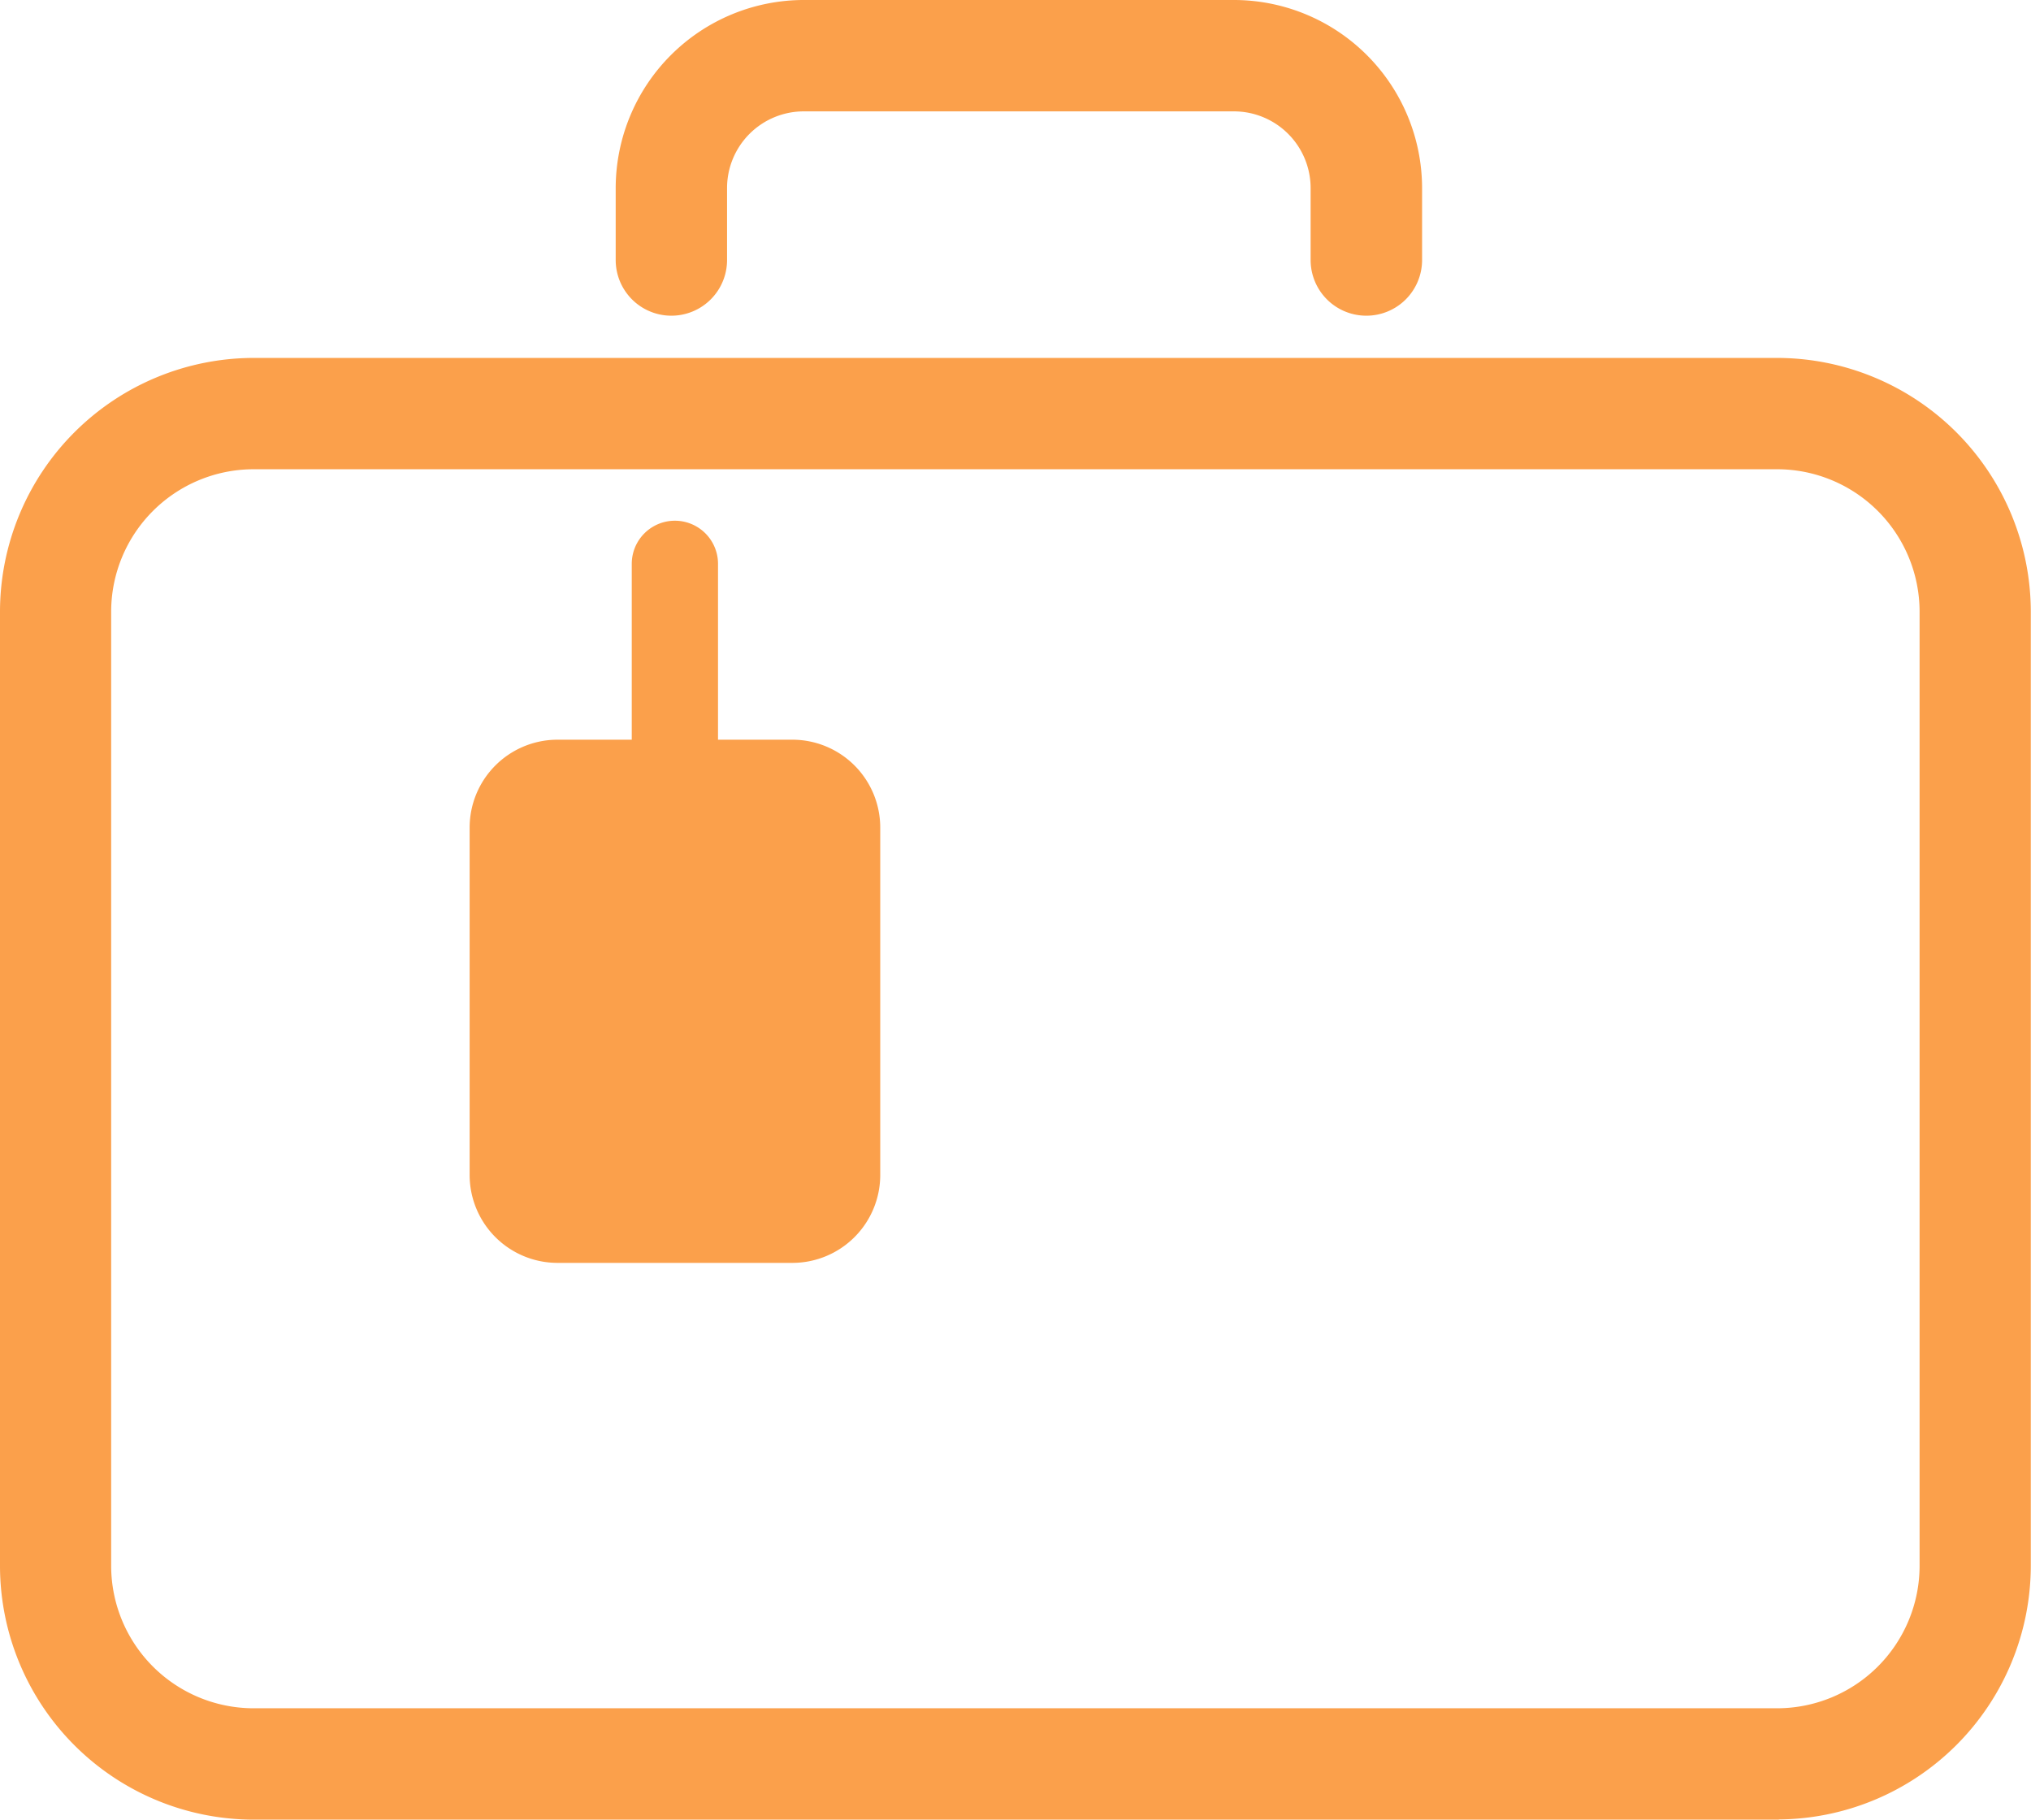
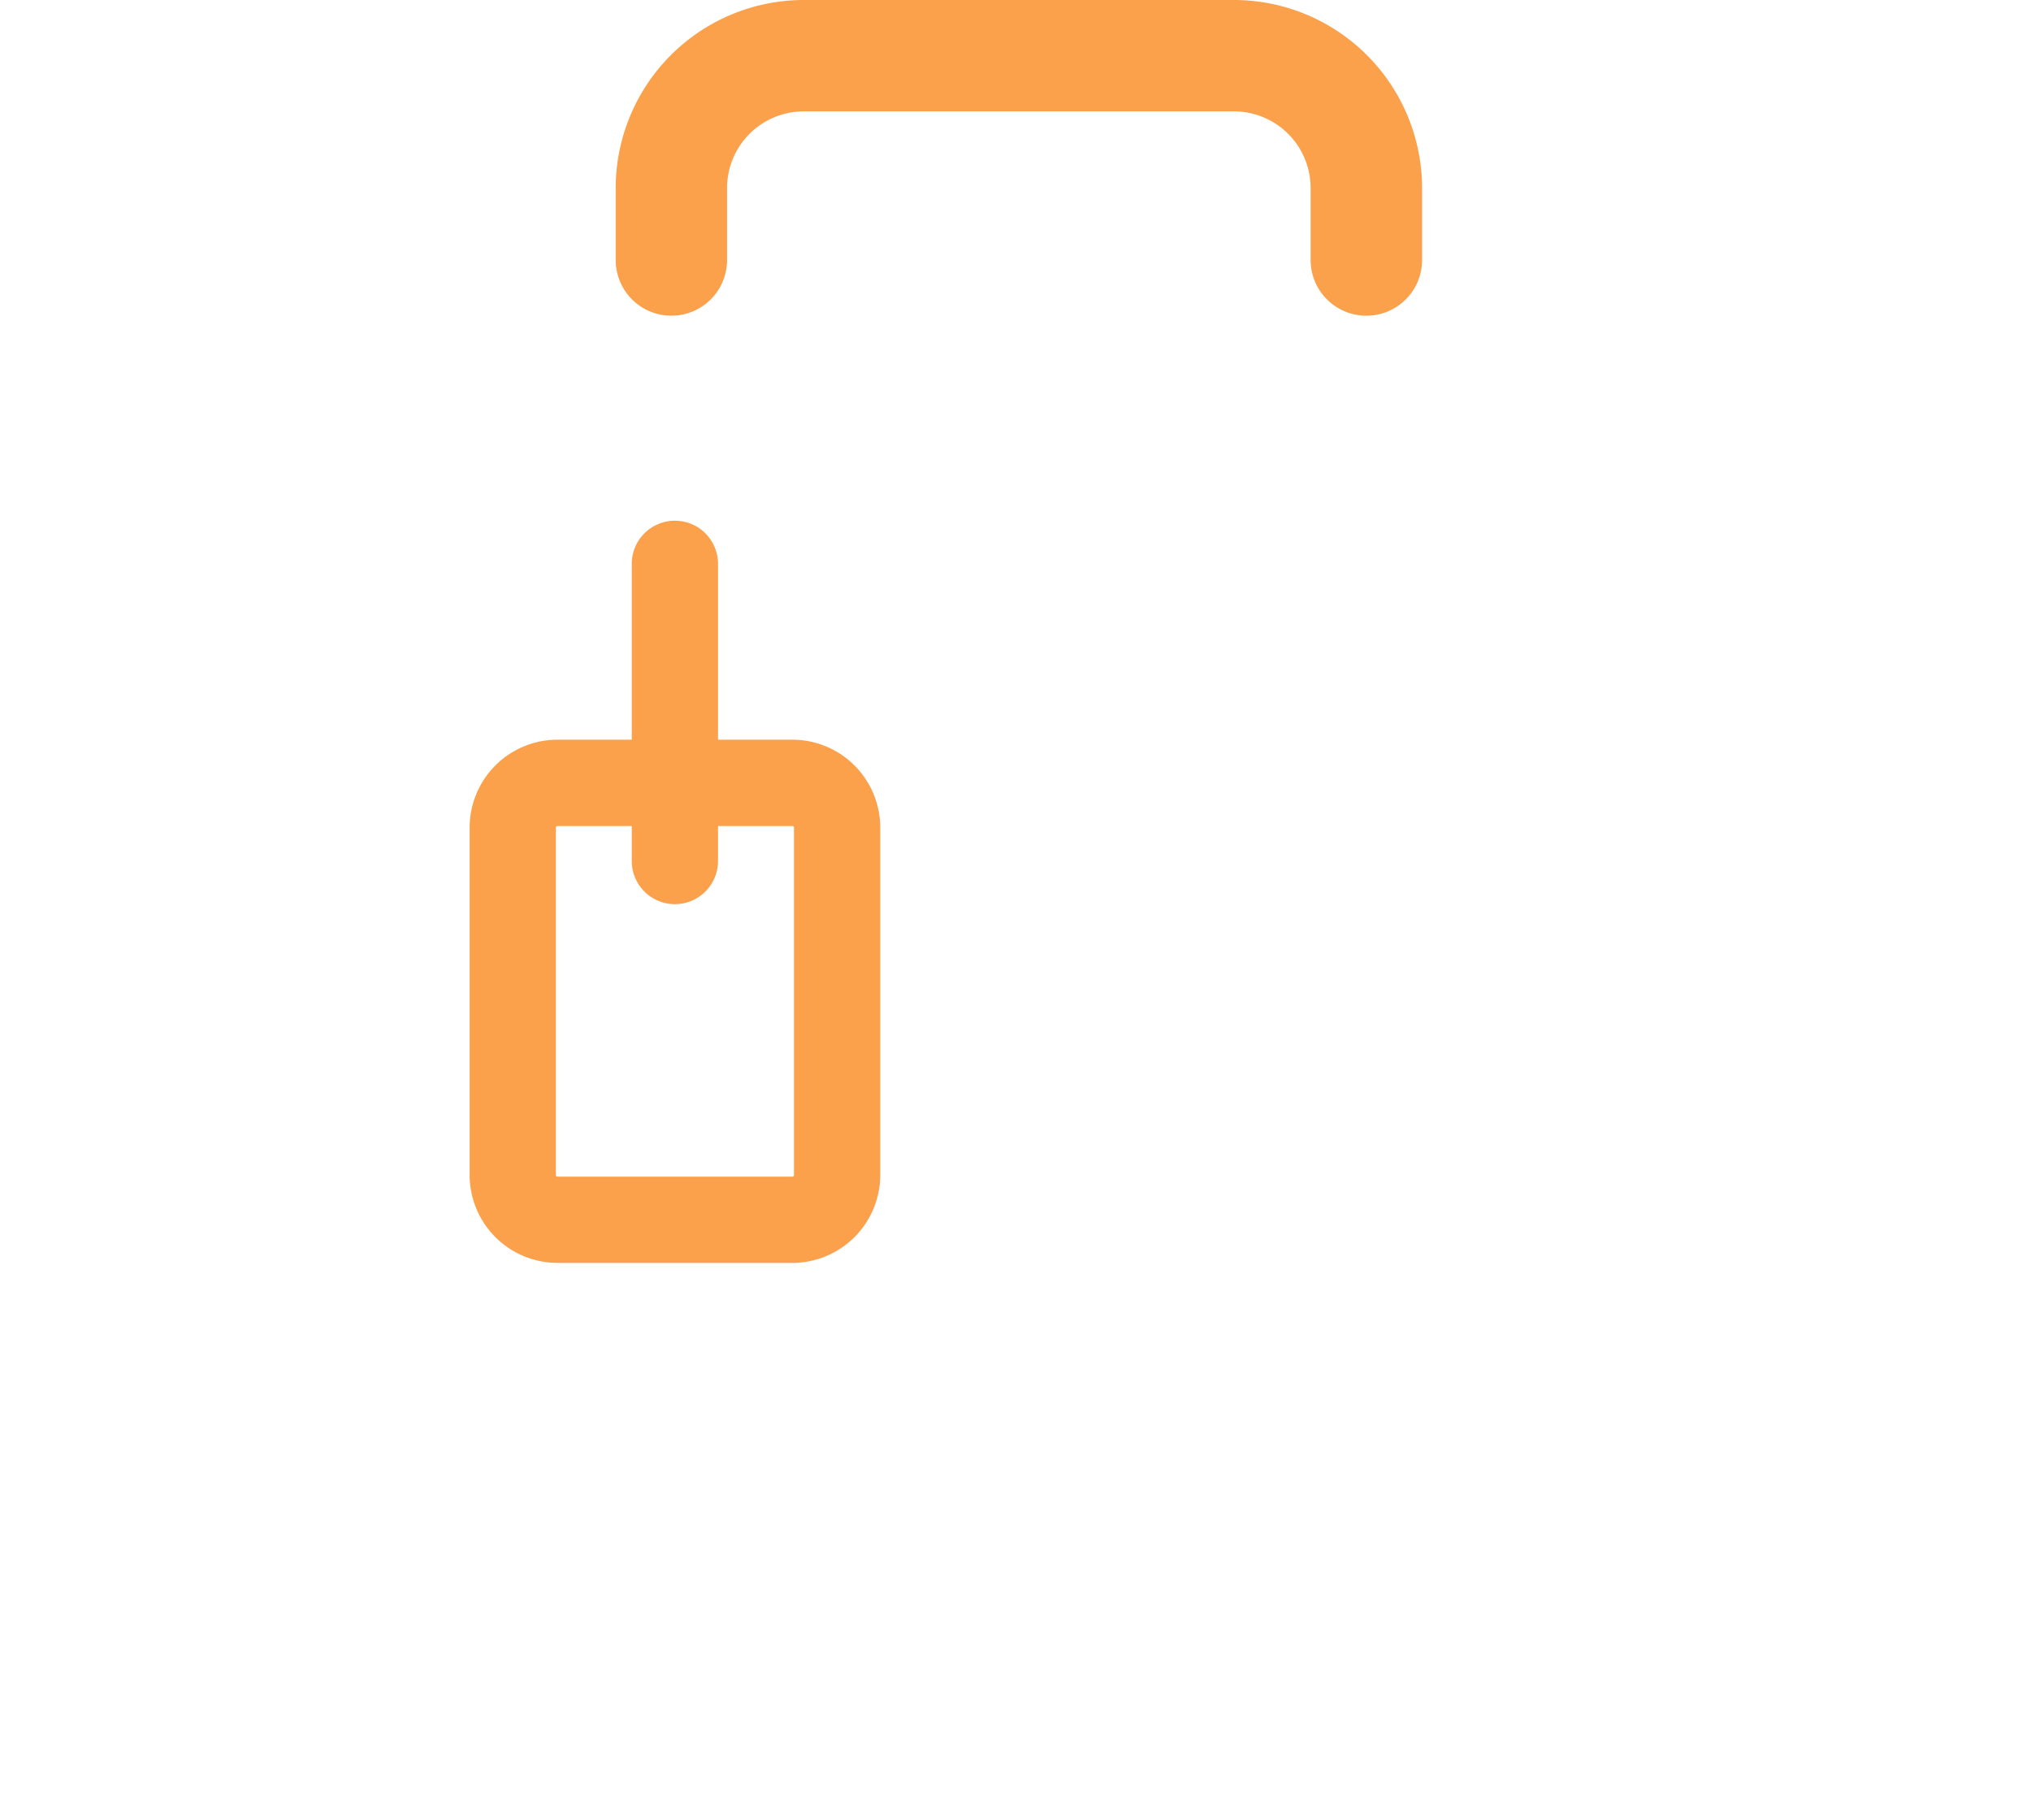
<svg xmlns="http://www.w3.org/2000/svg" width="40.452" height="36.237" viewBox="0 0 40.452 36.237">
  <g id="グループ_12658" data-name="グループ 12658" transform="translate(0.25 0.25)">
-     <path id="パス_6155" data-name="パス 6155" d="M35.148,77.593H4.8a4.809,4.809,0,0,1-4.8-4.8V53.783a4.809,4.809,0,0,1,4.8-4.8H35.148a4.809,4.809,0,0,1,4.8,4.8V72.789a4.809,4.809,0,0,1-4.8,4.8M4.8,50.7a3.089,3.089,0,0,0-3.086,3.086V72.789A3.089,3.089,0,0,0,4.8,75.875H35.148a3.089,3.089,0,0,0,3.085-3.086V53.783A3.089,3.089,0,0,0,35.148,50.7Z" transform="translate(0 -41.855)" fill="#fba04b" stroke="#fba04b" stroke-linecap="round" stroke-width="0.5" />
    <path id="パス_6156" data-name="パス 6156" d="M99.006,5.787a.859.859,0,0,1-.859-.859V3.494a1.778,1.778,0,0,0-1.776-1.776H87.8a1.778,1.778,0,0,0-1.776,1.776V4.928a.859.859,0,0,1-1.718,0V3.494A3.5,3.5,0,0,1,87.8,0h8.573a3.5,3.5,0,0,1,3.494,3.494V4.928a.859.859,0,0,1-.859.859" transform="translate(-72.043 0)" fill="#fba04b" stroke="#fba04b" stroke-linecap="round" stroke-width="0.5" />
-     <path id="パス_6157" data-name="パス 6157" d="M74.065,114.164h-4.68a.89.89,0,0,1-.89-.89h0v-6.921a.89.89,0,0,1,.89-.89h4.68a.89.89,0,0,1,.89.89v6.921a.89.89,0,0,1-.89.89" transform="translate(-58.533 -90.124)" fill="#fba04b" stroke="#fba04b" stroke-linecap="round" stroke-width="0.5" />
    <path id="パス_6158" data-name="パス 6158" d="M69.019,109.976h-4.68a1.751,1.751,0,0,1-1.749-1.749v-6.921a1.751,1.751,0,0,1,1.749-1.749h4.68a1.751,1.751,0,0,1,1.749,1.749v6.921a1.751,1.751,0,0,1-1.749,1.749m-4.68-8.7a.031.031,0,0,0-.031.031v6.921a.031.031,0,0,0,.031.031h4.68a.031.031,0,0,0,.031-.031v-6.921a.031.031,0,0,0-.031-.031Z" transform="translate(-53.486 -85.076)" fill="#fba04b" />
    <path id="パス_6159" data-name="パス 6159" d="M85.657,77.217a.859.859,0,0,1-.859-.859V70.44a.859.859,0,0,1,1.718,0v5.918a.859.859,0,0,1-.859.859" transform="translate(-72.465 -59.461)" fill="#fba04b" />
  </g>
</svg>